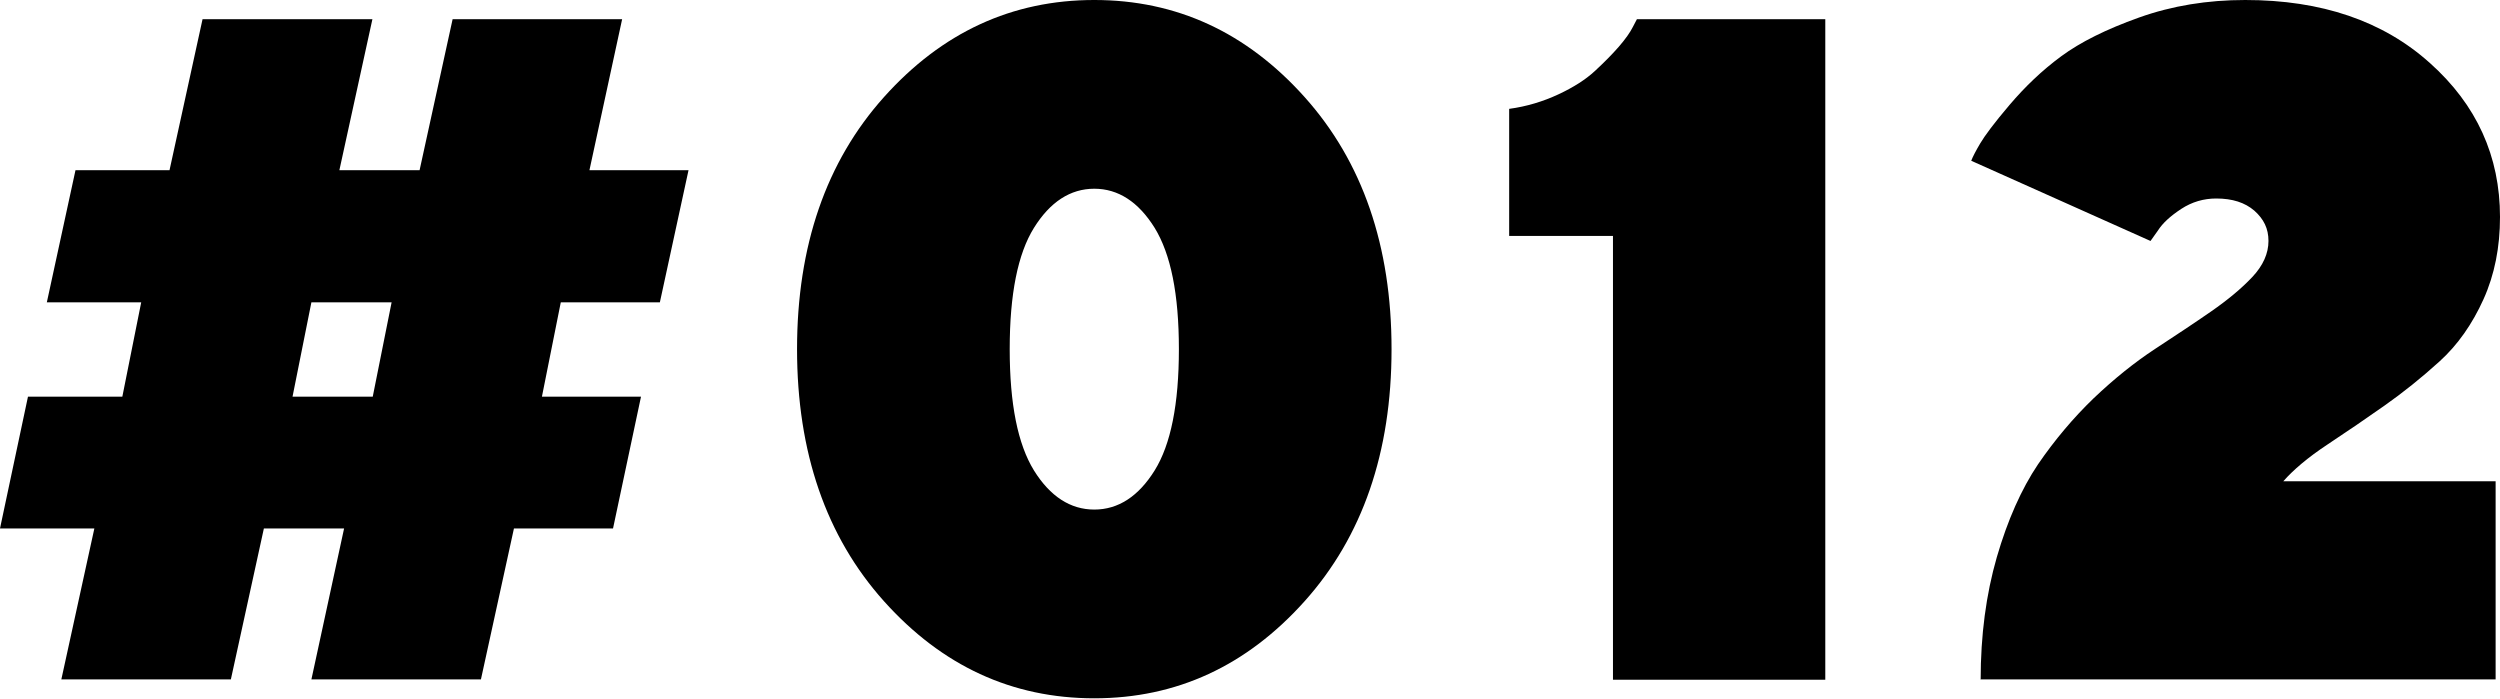
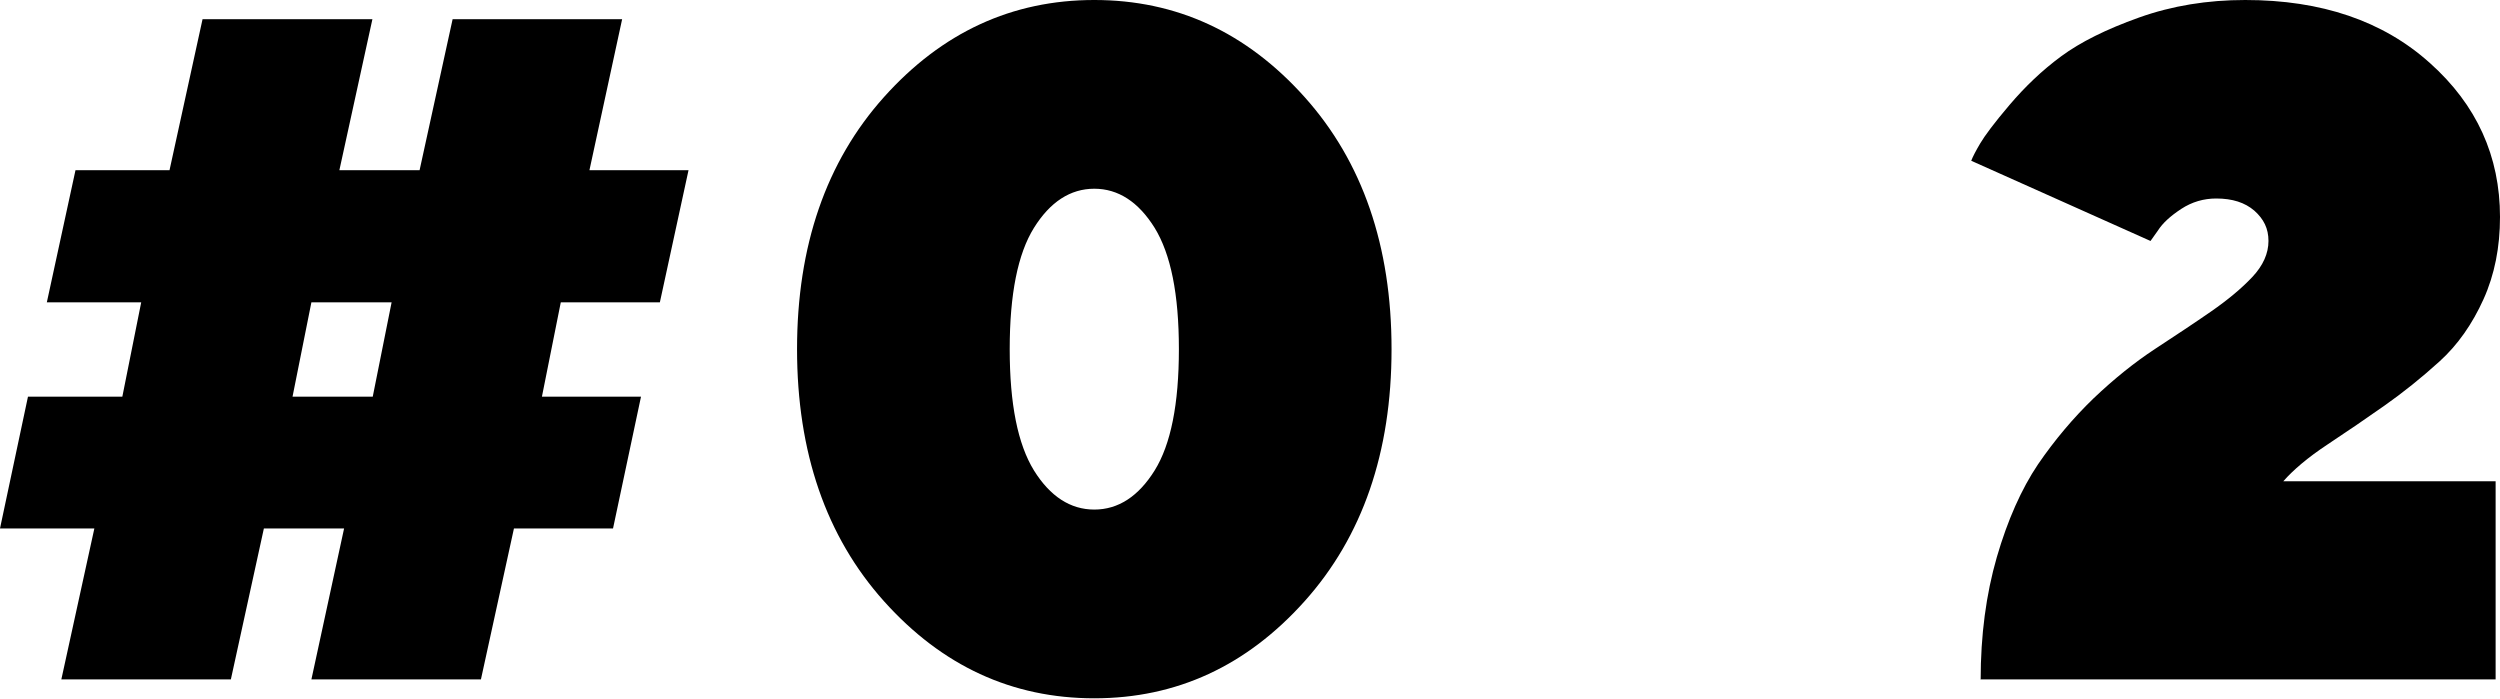
<svg xmlns="http://www.w3.org/2000/svg" id="_レイヤー_2" viewBox="0 0 74.18 20.73">
  <g id="_レイヤー_2-2">
    <path d="M.83,11.77h2.8l.56-2.8H1.39l.85-3.92h2.79l.98-4.48h5.04l-.98,4.48h2.38l.98-4.48h5.03l-.97,4.48h2.94l-.85,3.92h-2.94l-.56,2.8h2.94l-.83,3.91h-2.94l-.98,4.48h-5.03l.97-4.48h-2.38l-.98,4.48H1.82l.98-4.48H0l.83-3.91ZM8.68,11.77h2.38l.56-2.8h-2.38l-.56,2.8Z" />
    <path d="M38.71,17.84c-1.72,1.92-3.8,2.88-6.24,2.88s-4.52-.96-6.24-2.88c-1.72-1.92-2.58-4.42-2.58-7.48s.86-5.56,2.58-7.48c1.72-1.92,3.8-2.88,6.24-2.88s4.52.96,6.24,2.88c1.72,1.92,2.58,4.42,2.58,7.48s-.86,5.56-2.58,7.48ZM30.68,13.96c.48.77,1.08,1.16,1.79,1.16s1.31-.39,1.79-1.16c.48-.77.72-1.97.72-3.6s-.24-2.82-.72-3.6c-.48-.77-1.08-1.16-1.79-1.16s-1.31.39-1.79,1.16c-.48.77-.72,1.97-.72,3.6s.24,2.82.72,3.6Z" />
-     <path d="M54.16.56v19.61h-6.3V7h-3.08v-3.77c.52-.07,1.01-.22,1.46-.43s.81-.44,1.08-.69c.27-.25.51-.49.71-.72s.34-.43.42-.59l.12-.23h5.59Z" />
    <path d="M58.77,20.17c0-1.32.16-2.53.48-3.64.32-1.1.73-2.02,1.22-2.75.5-.73,1.05-1.38,1.65-1.96.61-.58,1.22-1.07,1.83-1.47s1.17-.77,1.66-1.11.9-.68,1.22-1.02c.32-.34.48-.7.48-1.07s-.14-.65-.42-.9c-.28-.24-.65-.36-1.13-.36-.37,0-.72.1-1.04.31-.32.21-.55.42-.69.64l-.22.31-5.32-2.38c.05-.13.14-.3.27-.52s.41-.6.87-1.14c.46-.54.96-1.02,1.53-1.44s1.33-.8,2.31-1.15c.98-.35,2.03-.52,3.15-.52,2.26,0,4.09.62,5.48,1.87,1.39,1.24,2.08,2.77,2.08,4.57,0,.89-.16,1.71-.49,2.44s-.76,1.35-1.3,1.84c-.54.49-1.09.93-1.63,1.31s-1.11.77-1.7,1.16-1.02.76-1.31,1.09h6.3v5.88h-15.27Z" />
  </g>
</svg>